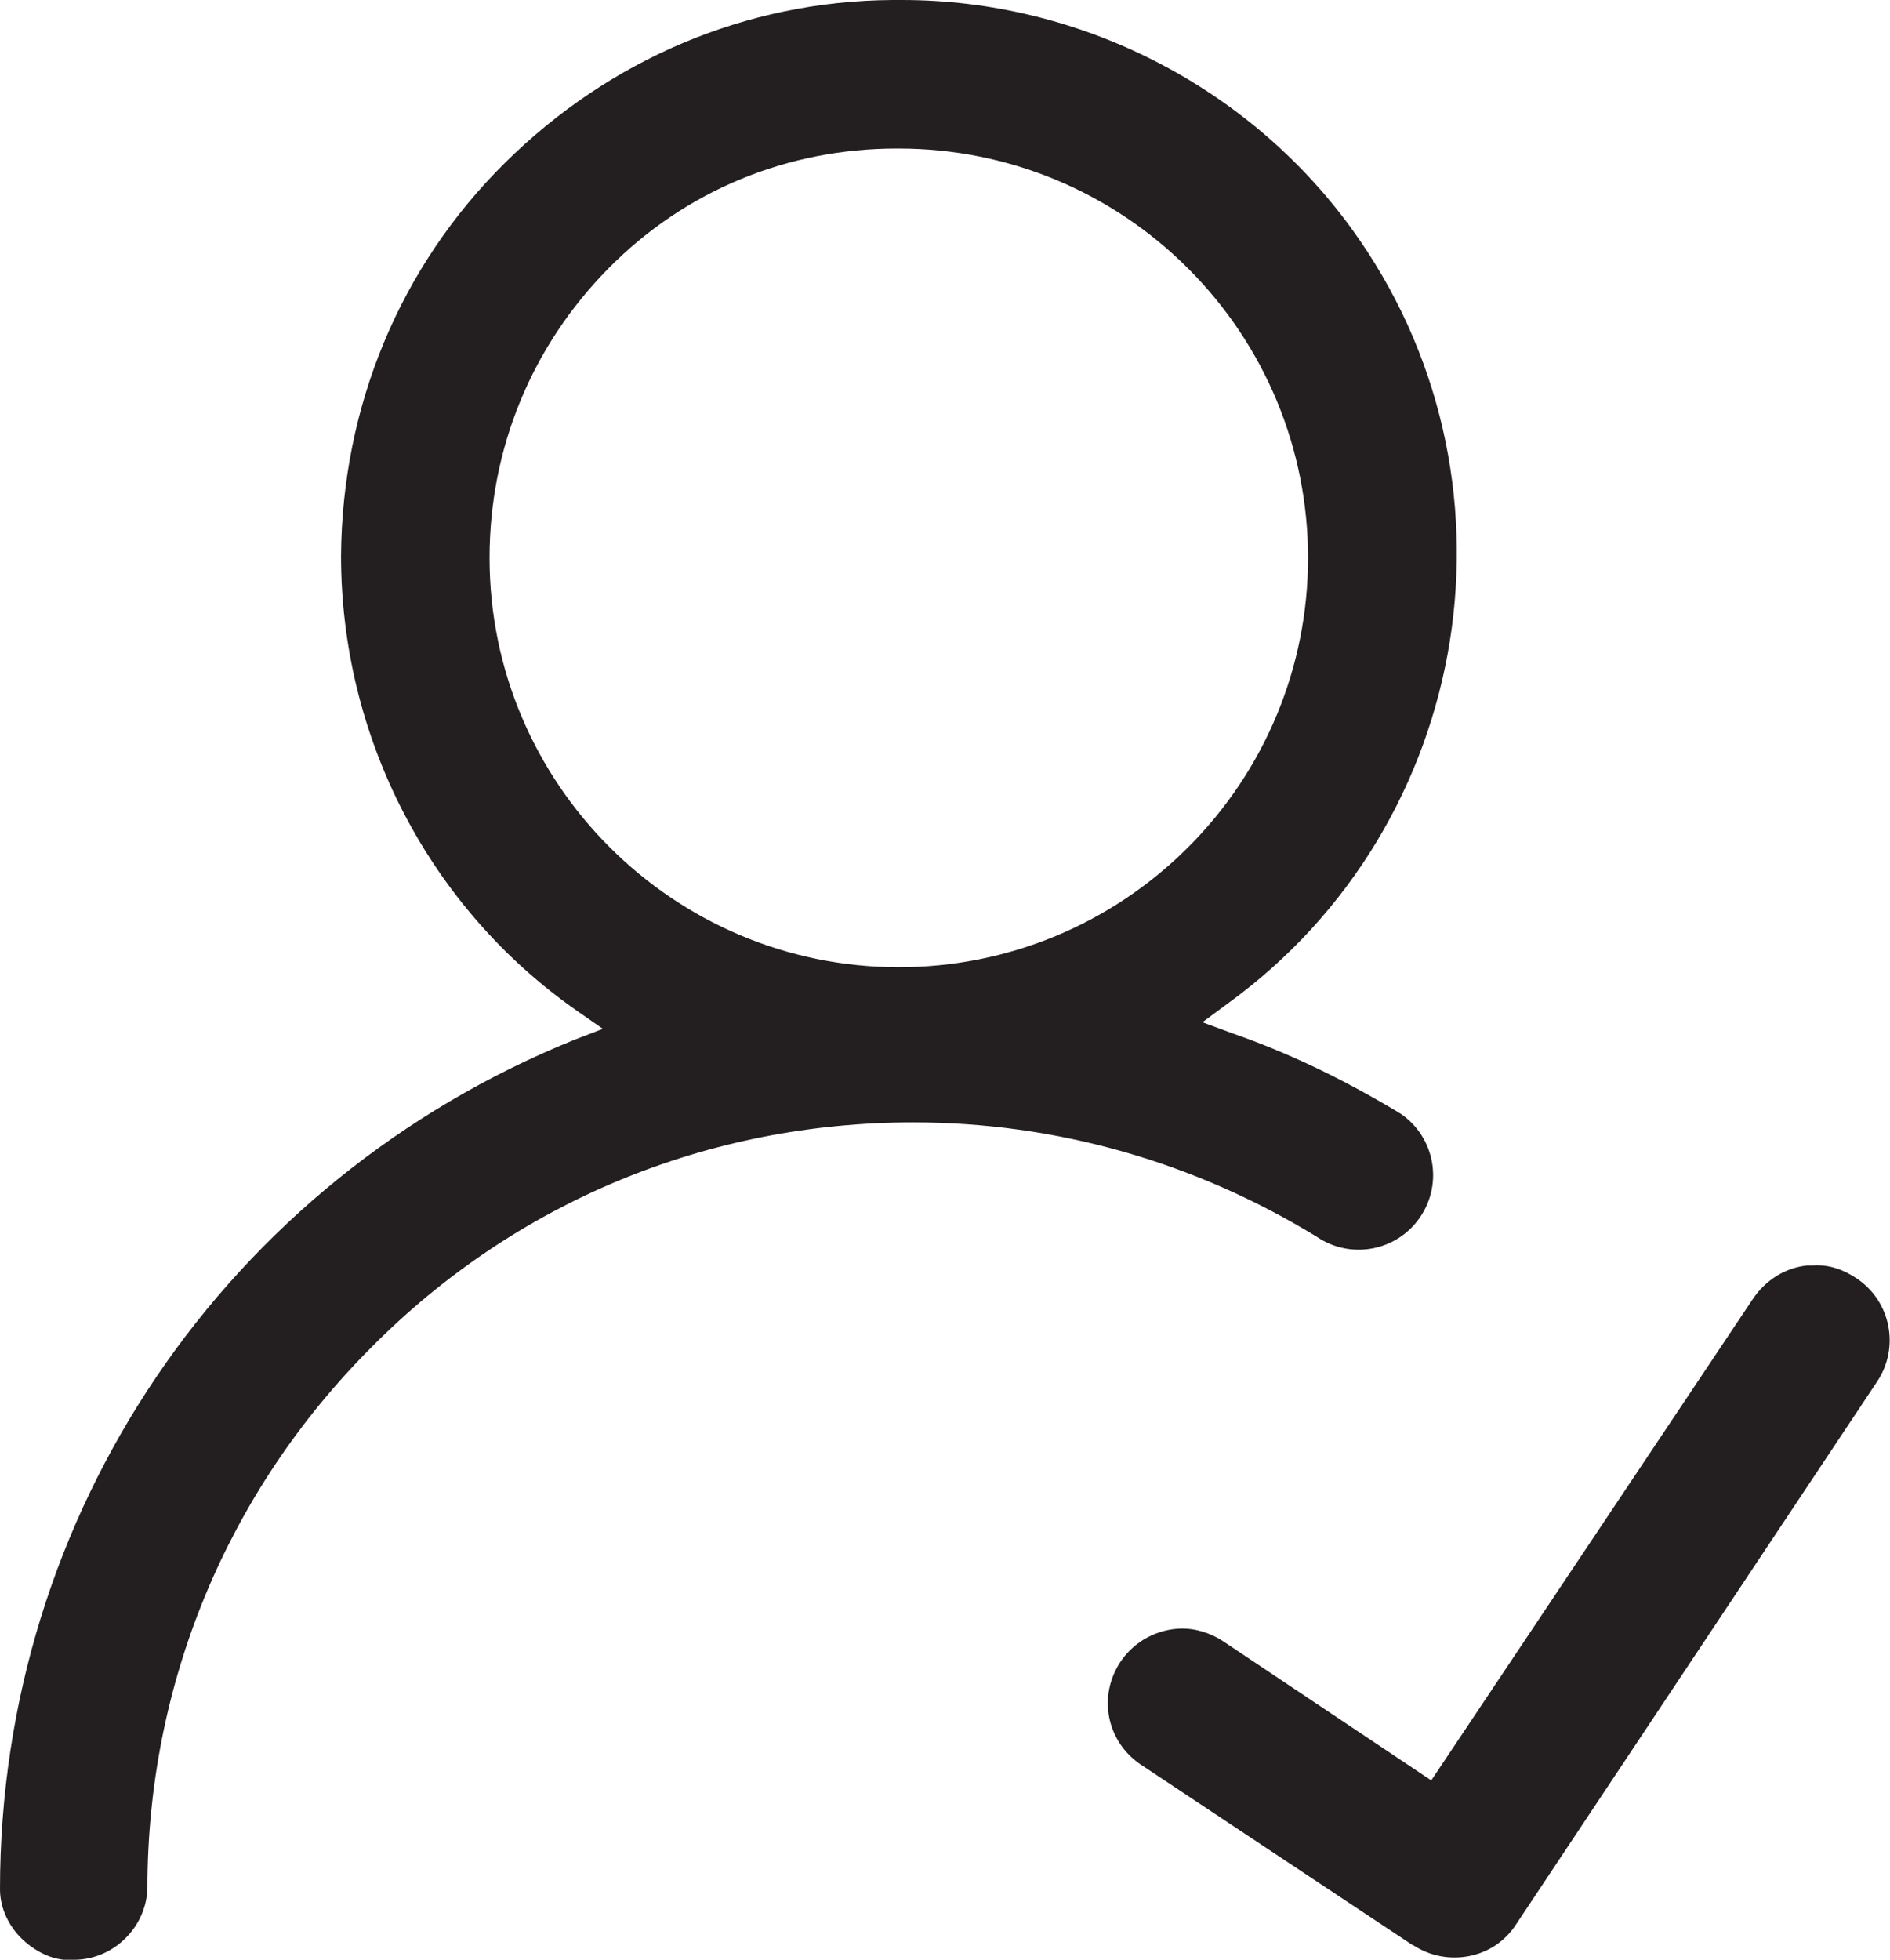
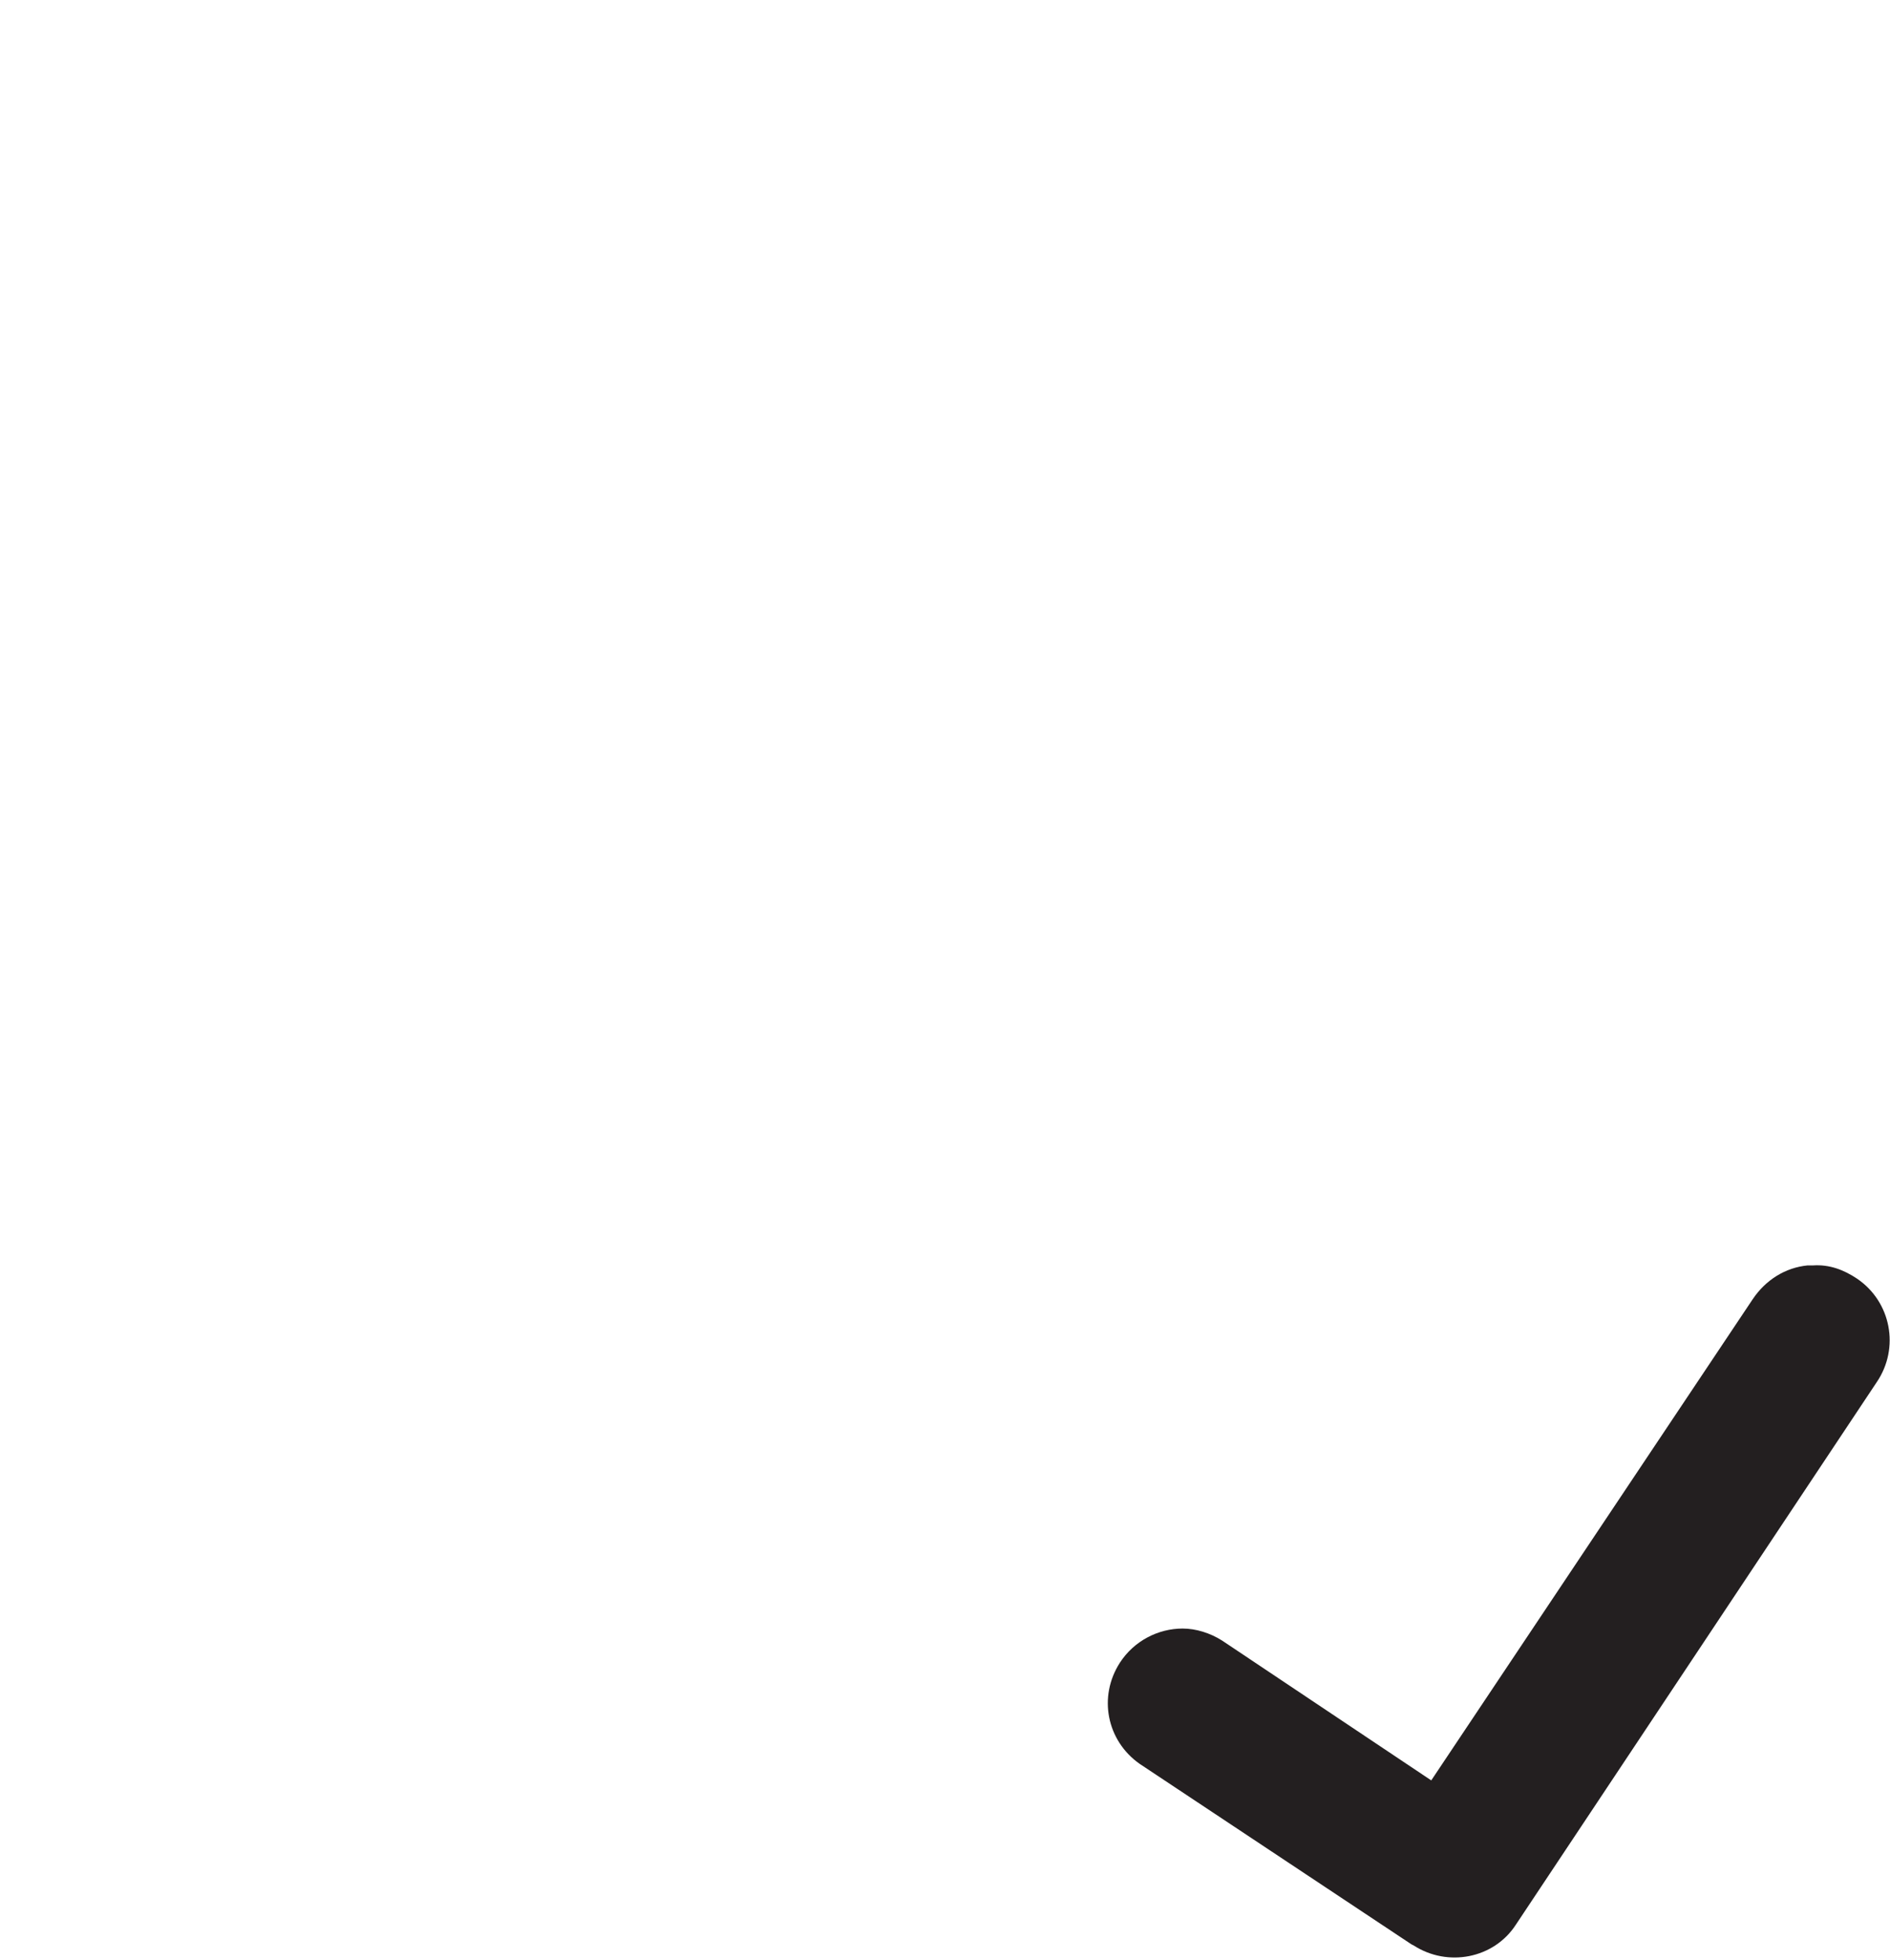
<svg xmlns="http://www.w3.org/2000/svg" width="17.18" height="17.81" viewBox="0 0 17.18 17.81">
-   <path fill="#231f20" d="M.21,17.63c.13.12.3.2.48.18.35-.01.64-.3.65-.65,0-1.85.72-3.6,2.04-4.92,1.31-1.32,3.06-2.04,4.92-2.04,1.3,0,2.56.36,3.67,1.04.31.21.73.13.94-.18s.13-.73-.18-.94c-.02-.01-.03-.02-.05-.03-.47-.28-.96-.52-1.48-.7l-.27-.1.23-.17c2.25-1.63,2.76-4.8,1.12-7.05C11.34.78,9.81,0,8.2,0h-.09s0,0,0,0c-1.33.01-2.57.54-3.52,1.48-.96.95-1.48,2.22-1.49,3.57,0,1.65.8,3.2,2.15,4.14l.23.16-.26.1C2.06,10.73,0,13.75,0,17.17c0,.17.08.34.21.46ZM4.45,5.07c0-.99.38-1.92,1.08-2.63s1.63-1.09,2.62-1.09h.02c.99,0,1.93.39,2.63,1.09.7.7,1.09,1.64,1.09,2.63s-.39,1.93-1.09,2.63c-.7.7-1.64,1.09-2.63,1.09h0c-2.05,0-3.72-1.67-3.72-3.72Z" />
  <path fill="#231f20" d="M12.85,17.68c.31.2.73.12.93-.19l3.28-4.93c.21-.31.13-.73-.18-.94-.12-.08-.25-.13-.4-.12h-.05c-.2.02-.38.13-.5.31l-2.92,4.37-1.9-1.27c-.11-.07-.24-.11-.36-.11-.22,0-.44.11-.57.31-.2.31-.12.71.18.92l2.47,1.64Z" />
</svg>